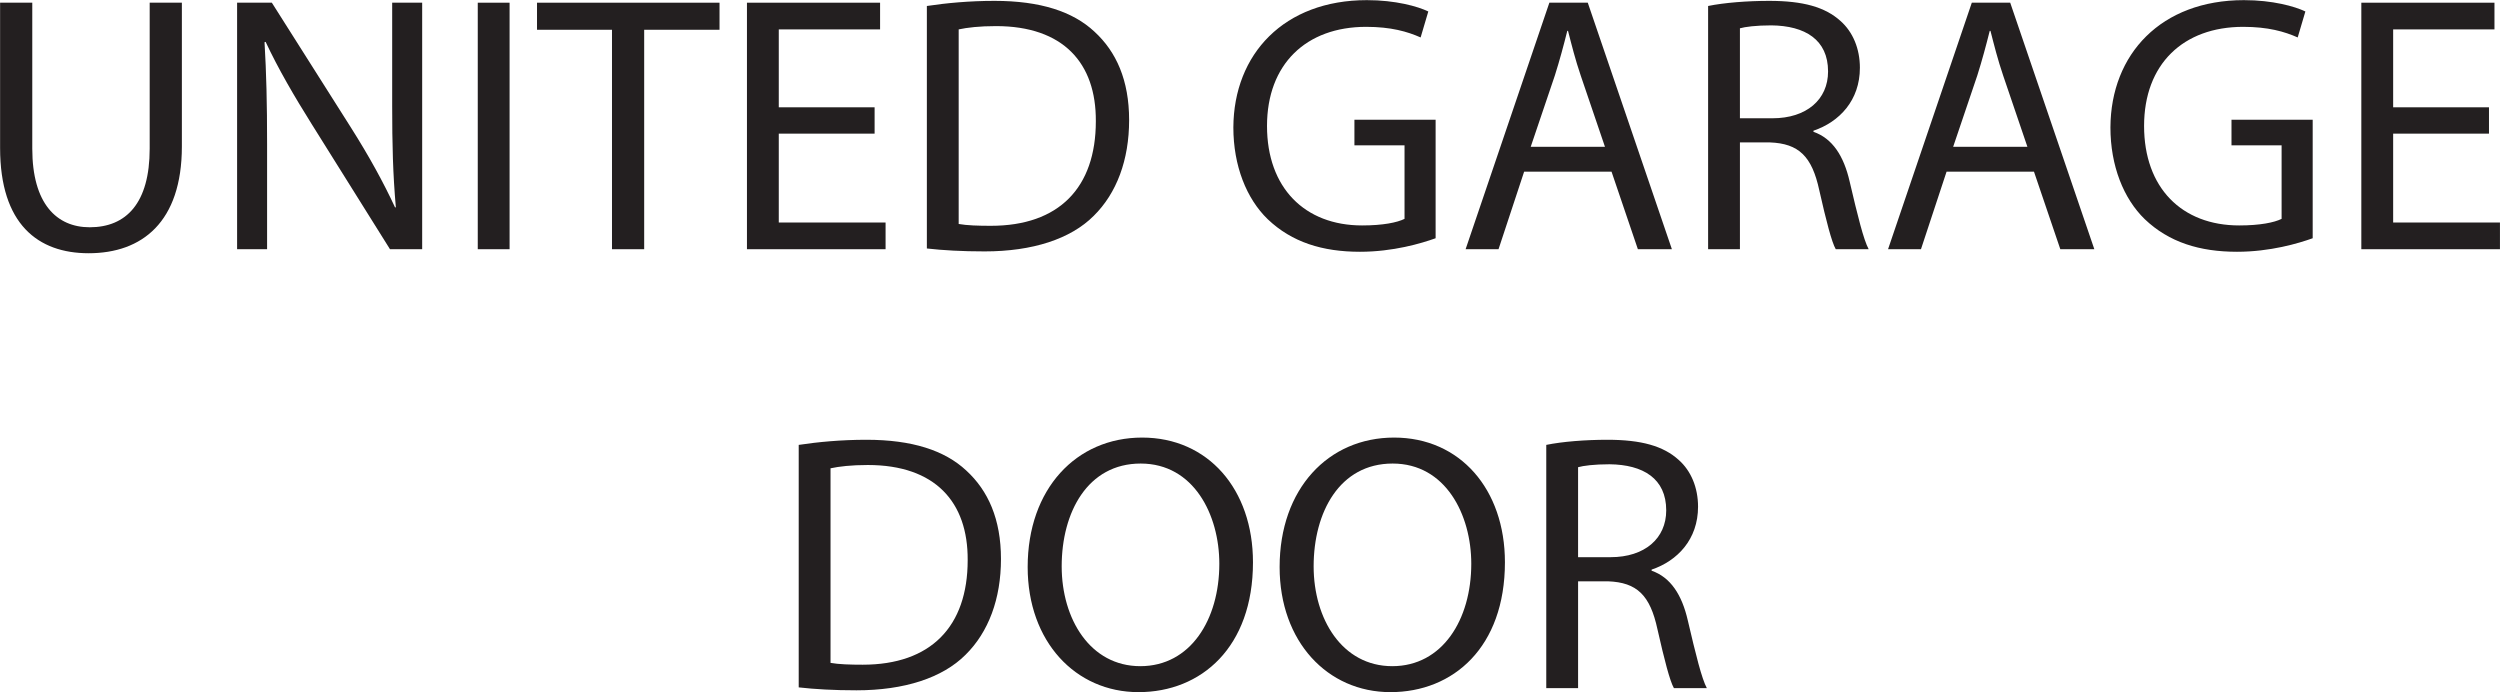
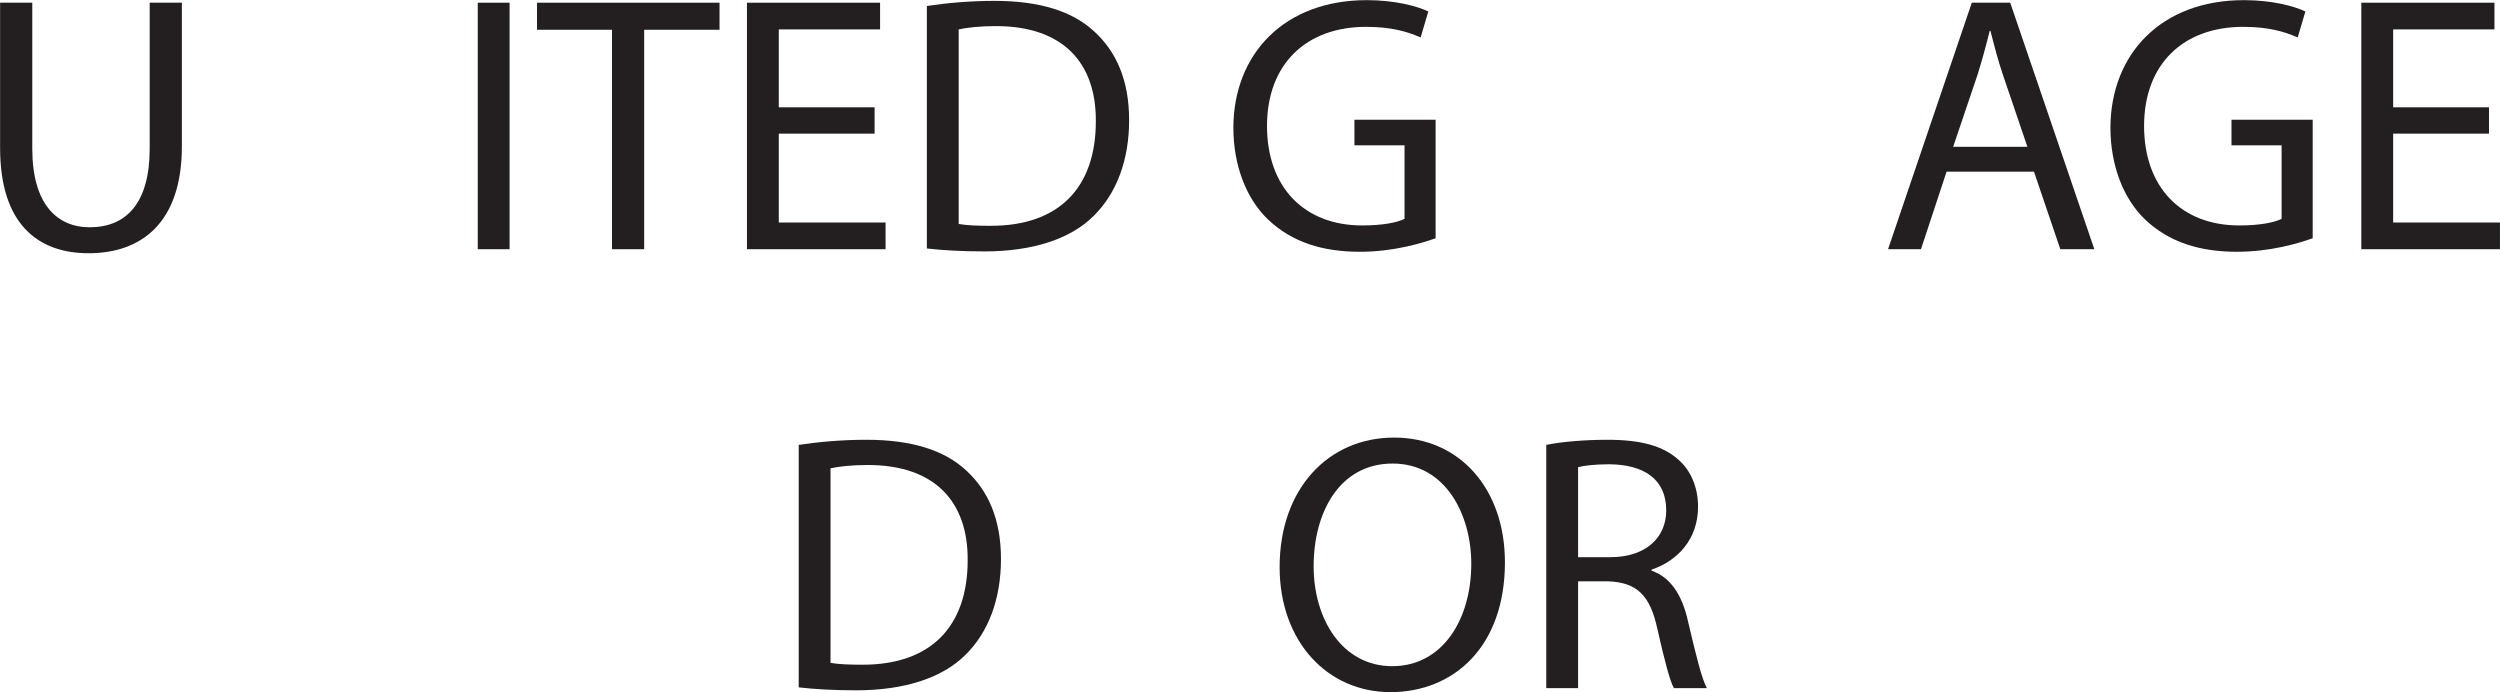
<svg xmlns="http://www.w3.org/2000/svg" id="Layer_1" data-name="Layer 1" viewBox="94.58 285.5 546.82 151.42">
  <defs>
    <style> .cls-1 { fill: #231f20; stroke-width: 0px; } </style>
  </defs>
  <path class="cls-1" d="m101.64,286.09v31.92c0,12.08,5.36,17.2,12.56,17.2,8,0,13.12-5.28,13.12-17.2v-31.92h7.04v31.44c0,16.56-8.72,23.36-20.4,23.36-11.04,0-19.36-6.32-19.36-23.04v-31.76h7.04Z" />
-   <path class="cls-1" d="m146.44,340.01v-53.92h7.6l17.28,27.28c4,6.32,7.12,12,9.68,17.52l.16-.08c-.64-7.2-.8-13.76-.8-22.16v-22.56h6.56v53.92h-7.04l-17.12-27.36c-3.76-6-7.36-12.16-10.08-18l-.24.08c.4,6.8.56,13.28.56,22.24v23.04h-6.56Z" />
  <path class="cls-1" d="m206.04,286.09v53.92h-6.96v-53.92h6.96Z" />
  <path class="cls-1" d="m228.44,292.01h-16.4v-5.92h39.92v5.92h-16.48v48h-7.04v-48Z" />
  <path class="cls-1" d="m285.88,314.73h-20.96v19.44h23.36v5.84h-30.32v-53.92h29.12v5.84h-22.16v17.04h20.96v5.76Z" />
  <path class="cls-1" d="m297.31,286.81c4.24-.64,9.28-1.12,14.8-1.12,10,0,17.12,2.32,21.84,6.72,4.8,4.4,7.6,10.64,7.6,19.36s-2.72,16-7.76,20.96c-5.04,5.04-13.36,7.76-23.84,7.76-4.96,0-9.12-.24-12.64-.64v-53.04Zm6.96,47.68c1.76.32,4.32.4,7.04.4,14.88,0,22.96-8.32,22.96-22.88.08-12.72-7.12-20.8-21.84-20.8-3.6,0-6.32.32-8.16.72v42.56Z" />
  <path class="cls-1" d="m408.59,337.61c-3.12,1.12-9.28,2.96-16.56,2.96-8.16,0-14.88-2.08-20.16-7.12-4.64-4.48-7.52-11.68-7.52-20.08.08-16.08,11.12-27.84,29.2-27.84,6.24,0,11.12,1.36,13.44,2.48l-1.68,5.68c-2.88-1.28-6.48-2.32-11.92-2.32-13.12,0-21.68,8.16-21.68,21.68s8.24,21.76,20.8,21.76c4.56,0,7.68-.64,9.28-1.44v-16.08h-10.96v-5.6h17.76v25.92Z" />
-   <path class="cls-1" d="m427.95,323.05l-5.6,16.96h-7.2l18.32-53.92h8.4l18.4,53.92h-7.44l-5.76-16.96h-19.12Zm17.68-5.44l-5.28-15.52c-1.2-3.52-2-6.72-2.8-9.84h-.16c-.8,3.2-1.68,6.48-2.72,9.76l-5.28,15.6h16.24Z" />
-   <path class="cls-1" d="m468.19,286.81c3.52-.72,8.56-1.12,13.36-1.12,7.44,0,12.24,1.36,15.6,4.4,2.72,2.4,4.24,6.08,4.24,10.24,0,7.12-4.48,11.84-10.16,13.76v.24c4.16,1.44,6.64,5.28,7.92,10.88,1.76,7.52,3.04,12.72,4.16,14.8h-7.2c-.88-1.52-2.08-6.16-3.6-12.88-1.6-7.44-4.48-10.24-10.8-10.48h-6.56v23.36h-6.96v-53.2Zm6.96,24.56h7.12c7.44,0,12.16-4.08,12.16-10.24,0-6.96-5.04-10-12.4-10.08-3.36,0-5.76.32-6.88.64v19.68Z" />
  <path class="cls-1" d="m520.35,323.05l-5.6,16.96h-7.2l18.32-53.92h8.4l18.4,53.92h-7.44l-5.76-16.96h-19.12Zm17.68-5.44l-5.28-15.52c-1.2-3.52-2-6.72-2.8-9.84h-.16c-.8,3.2-1.68,6.48-2.72,9.76l-5.28,15.6h16.24Z" />
  <path class="cls-1" d="m600.43,337.61c-3.12,1.12-9.28,2.96-16.56,2.96-8.16,0-14.88-2.08-20.16-7.12-4.64-4.48-7.52-11.68-7.52-20.08.08-16.08,11.12-27.84,29.2-27.84,6.24,0,11.12,1.36,13.44,2.48l-1.68,5.68c-2.88-1.28-6.48-2.32-11.92-2.32-13.12,0-21.68,8.16-21.68,21.68s8.24,21.76,20.8,21.76c4.56,0,7.68-.64,9.28-1.44v-16.08h-10.96v-5.6h17.76v25.92Z" />
  <path class="cls-1" d="m638.99,314.73h-20.96v19.44h23.36v5.84h-30.32v-53.92h29.12v5.84h-22.16v17.04h20.96v5.76Z" />
  <path class="cls-1" d="m269.28,382.81c4.24-.64,9.28-1.12,14.8-1.12,10,0,17.12,2.32,21.84,6.72,4.8,4.4,7.6,10.64,7.6,19.36s-2.72,16-7.76,20.96c-5.04,5.04-13.36,7.76-23.84,7.76-4.96,0-9.12-.24-12.64-.64v-53.04Zm6.96,47.68c1.76.32,4.32.4,7.04.4,14.88,0,22.96-8.32,22.96-22.88.08-12.72-7.12-20.8-21.84-20.8-3.6,0-6.32.32-8.16.72v42.56Z" />
-   <path class="cls-1" d="m368.64,408.49c0,18.56-11.28,28.4-25.04,28.4s-24.24-11.04-24.24-27.36c0-17.12,10.64-28.32,25.04-28.32s24.24,11.28,24.24,27.28Zm-41.84.88c0,11.52,6.24,21.84,17.2,21.84s17.28-10.16,17.28-22.4c0-10.72-5.6-21.92-17.2-21.92s-17.28,10.64-17.28,22.48Z" />
  <path class="cls-1" d="m423.75,408.49c0,18.56-11.28,28.4-25.04,28.4s-24.24-11.04-24.24-27.36c0-17.12,10.64-28.32,25.04-28.32s24.24,11.28,24.24,27.28Zm-41.84.88c0,11.52,6.24,21.84,17.2,21.84s17.28-10.16,17.28-22.4c0-10.72-5.6-21.92-17.2-21.92s-17.28,10.64-17.28,22.48Z" />
  <path class="cls-1" d="m432.79,382.81c3.52-.72,8.56-1.12,13.36-1.12,7.44,0,12.24,1.36,15.6,4.4,2.72,2.4,4.24,6.08,4.24,10.24,0,7.12-4.48,11.84-10.16,13.76v.24c4.16,1.44,6.64,5.28,7.92,10.88,1.76,7.52,3.04,12.72,4.16,14.8h-7.2c-.88-1.52-2.08-6.16-3.6-12.88-1.6-7.44-4.48-10.24-10.8-10.48h-6.56v23.36h-6.96v-53.2Zm6.96,24.56h7.12c7.44,0,12.16-4.08,12.16-10.24,0-6.96-5.04-10-12.4-10.08-3.36,0-5.76.32-6.88.64v19.68Z" />
</svg>